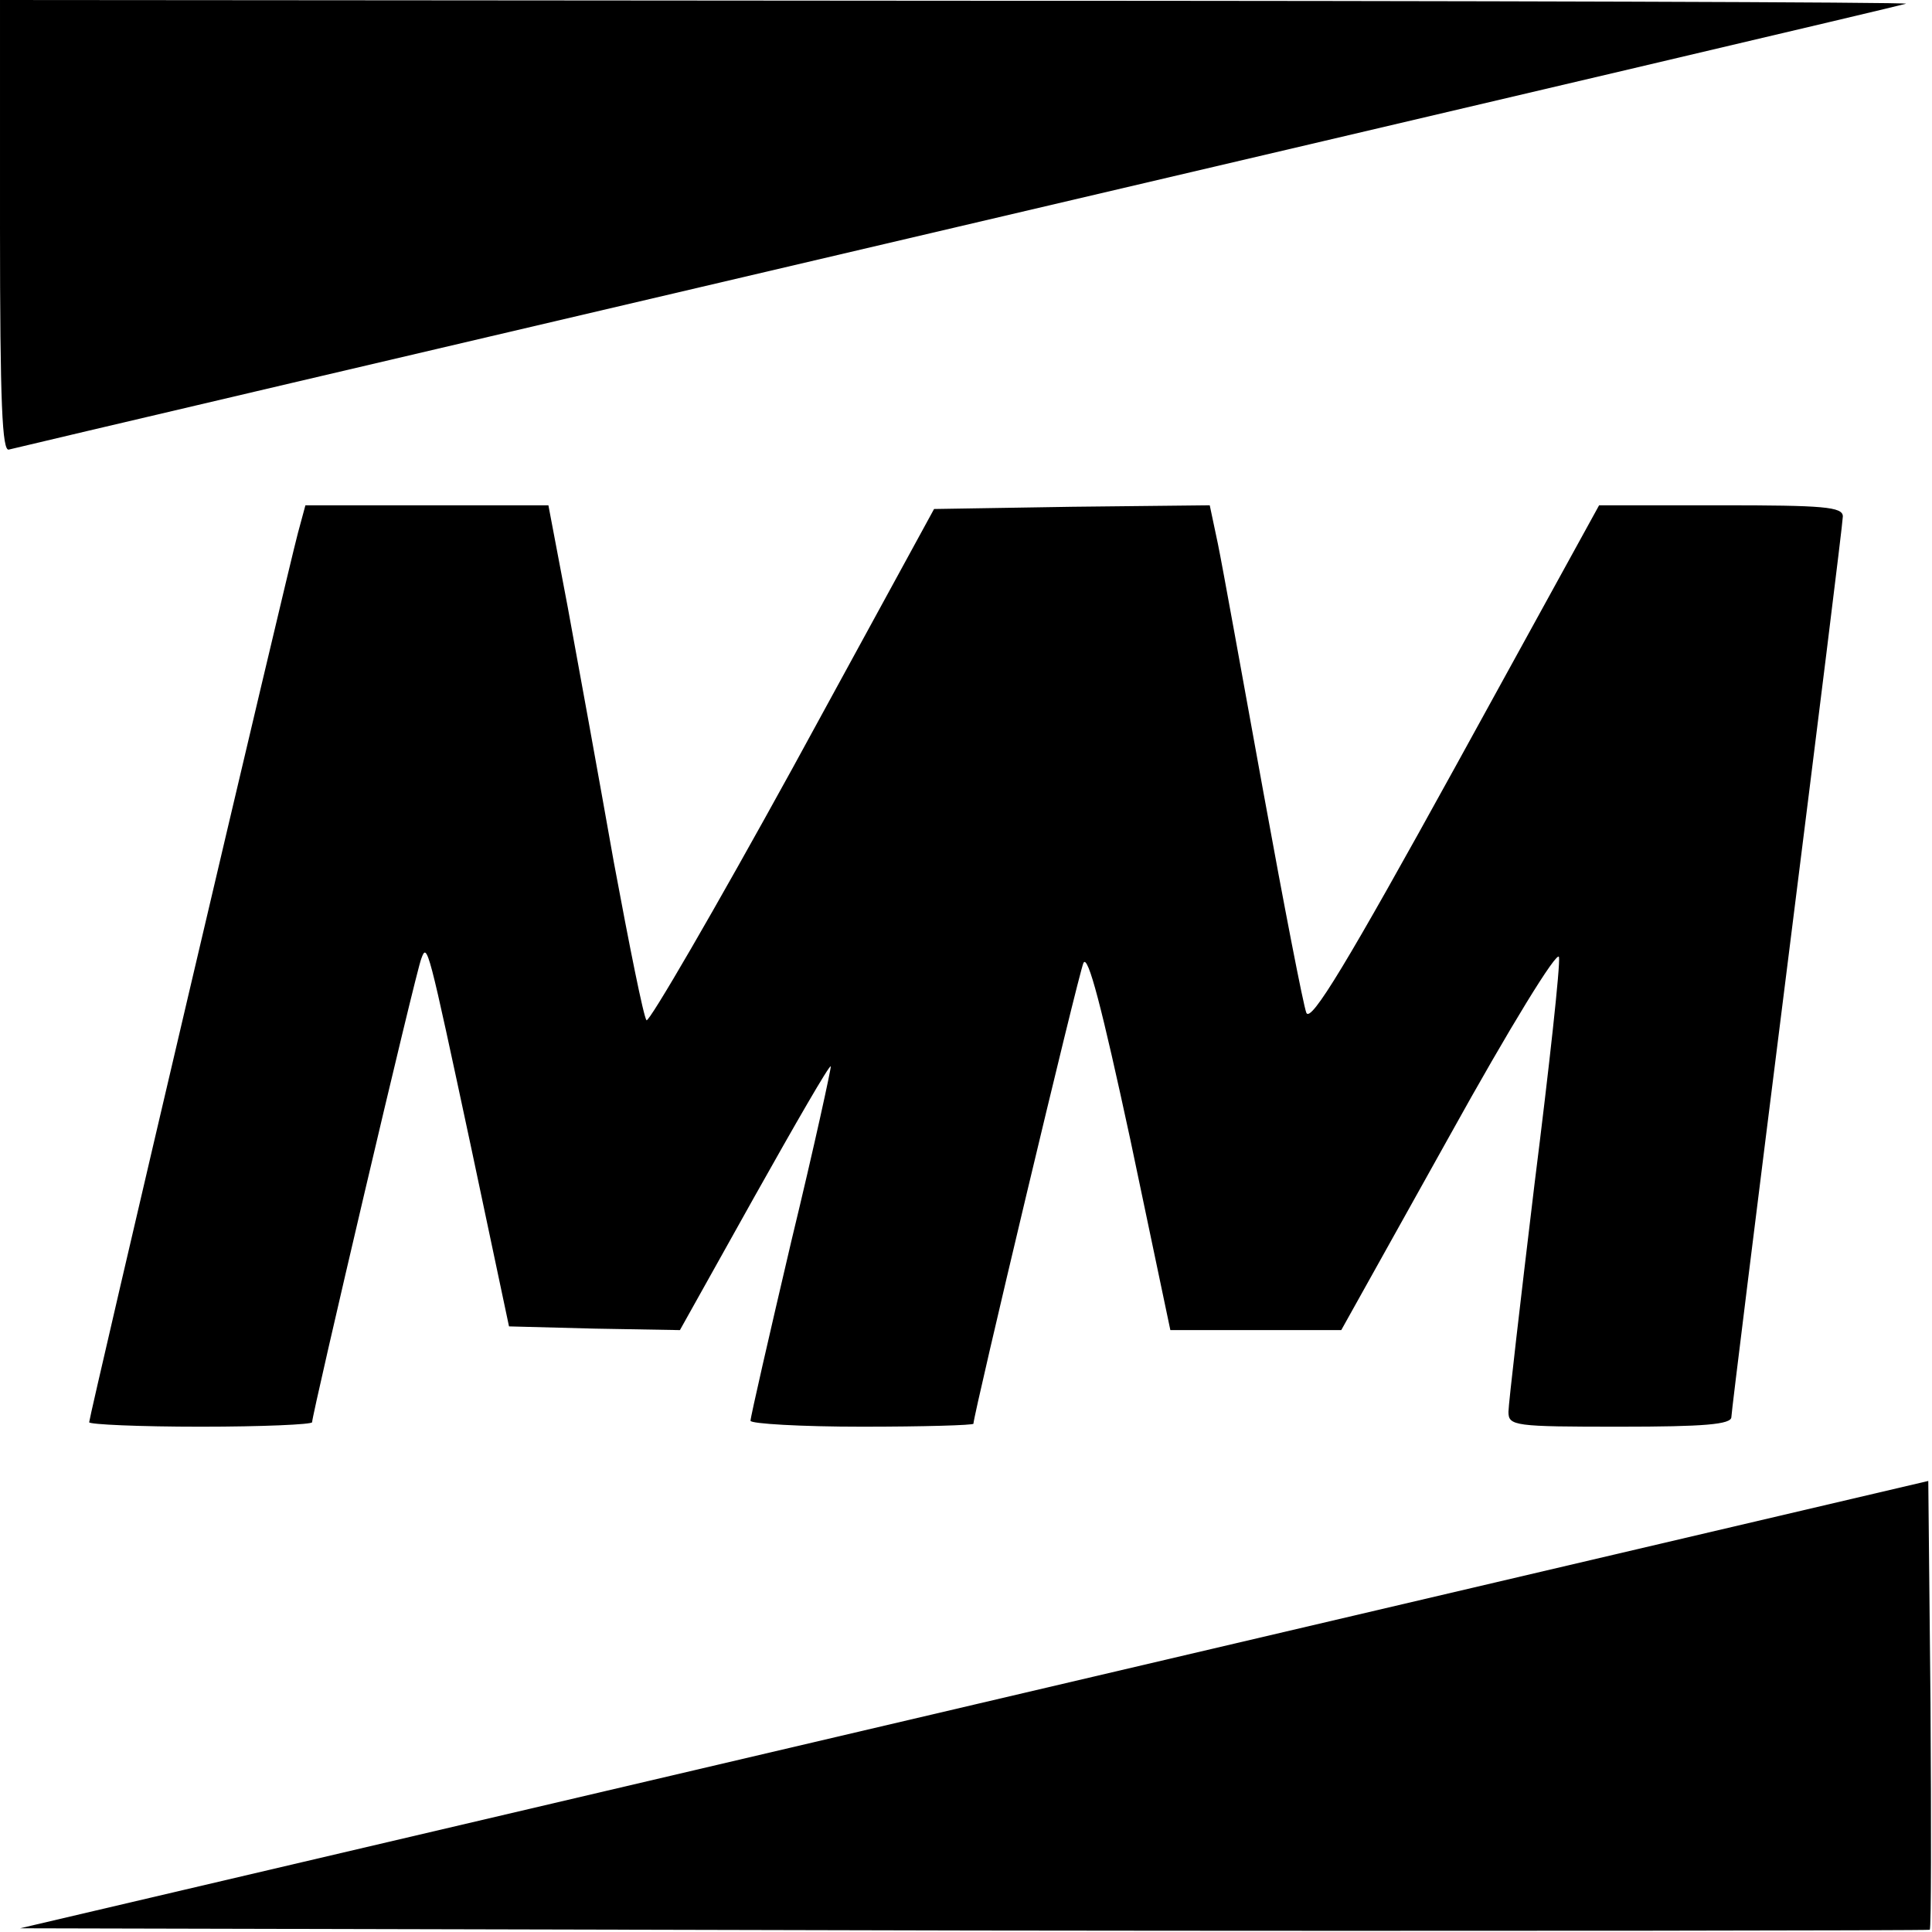
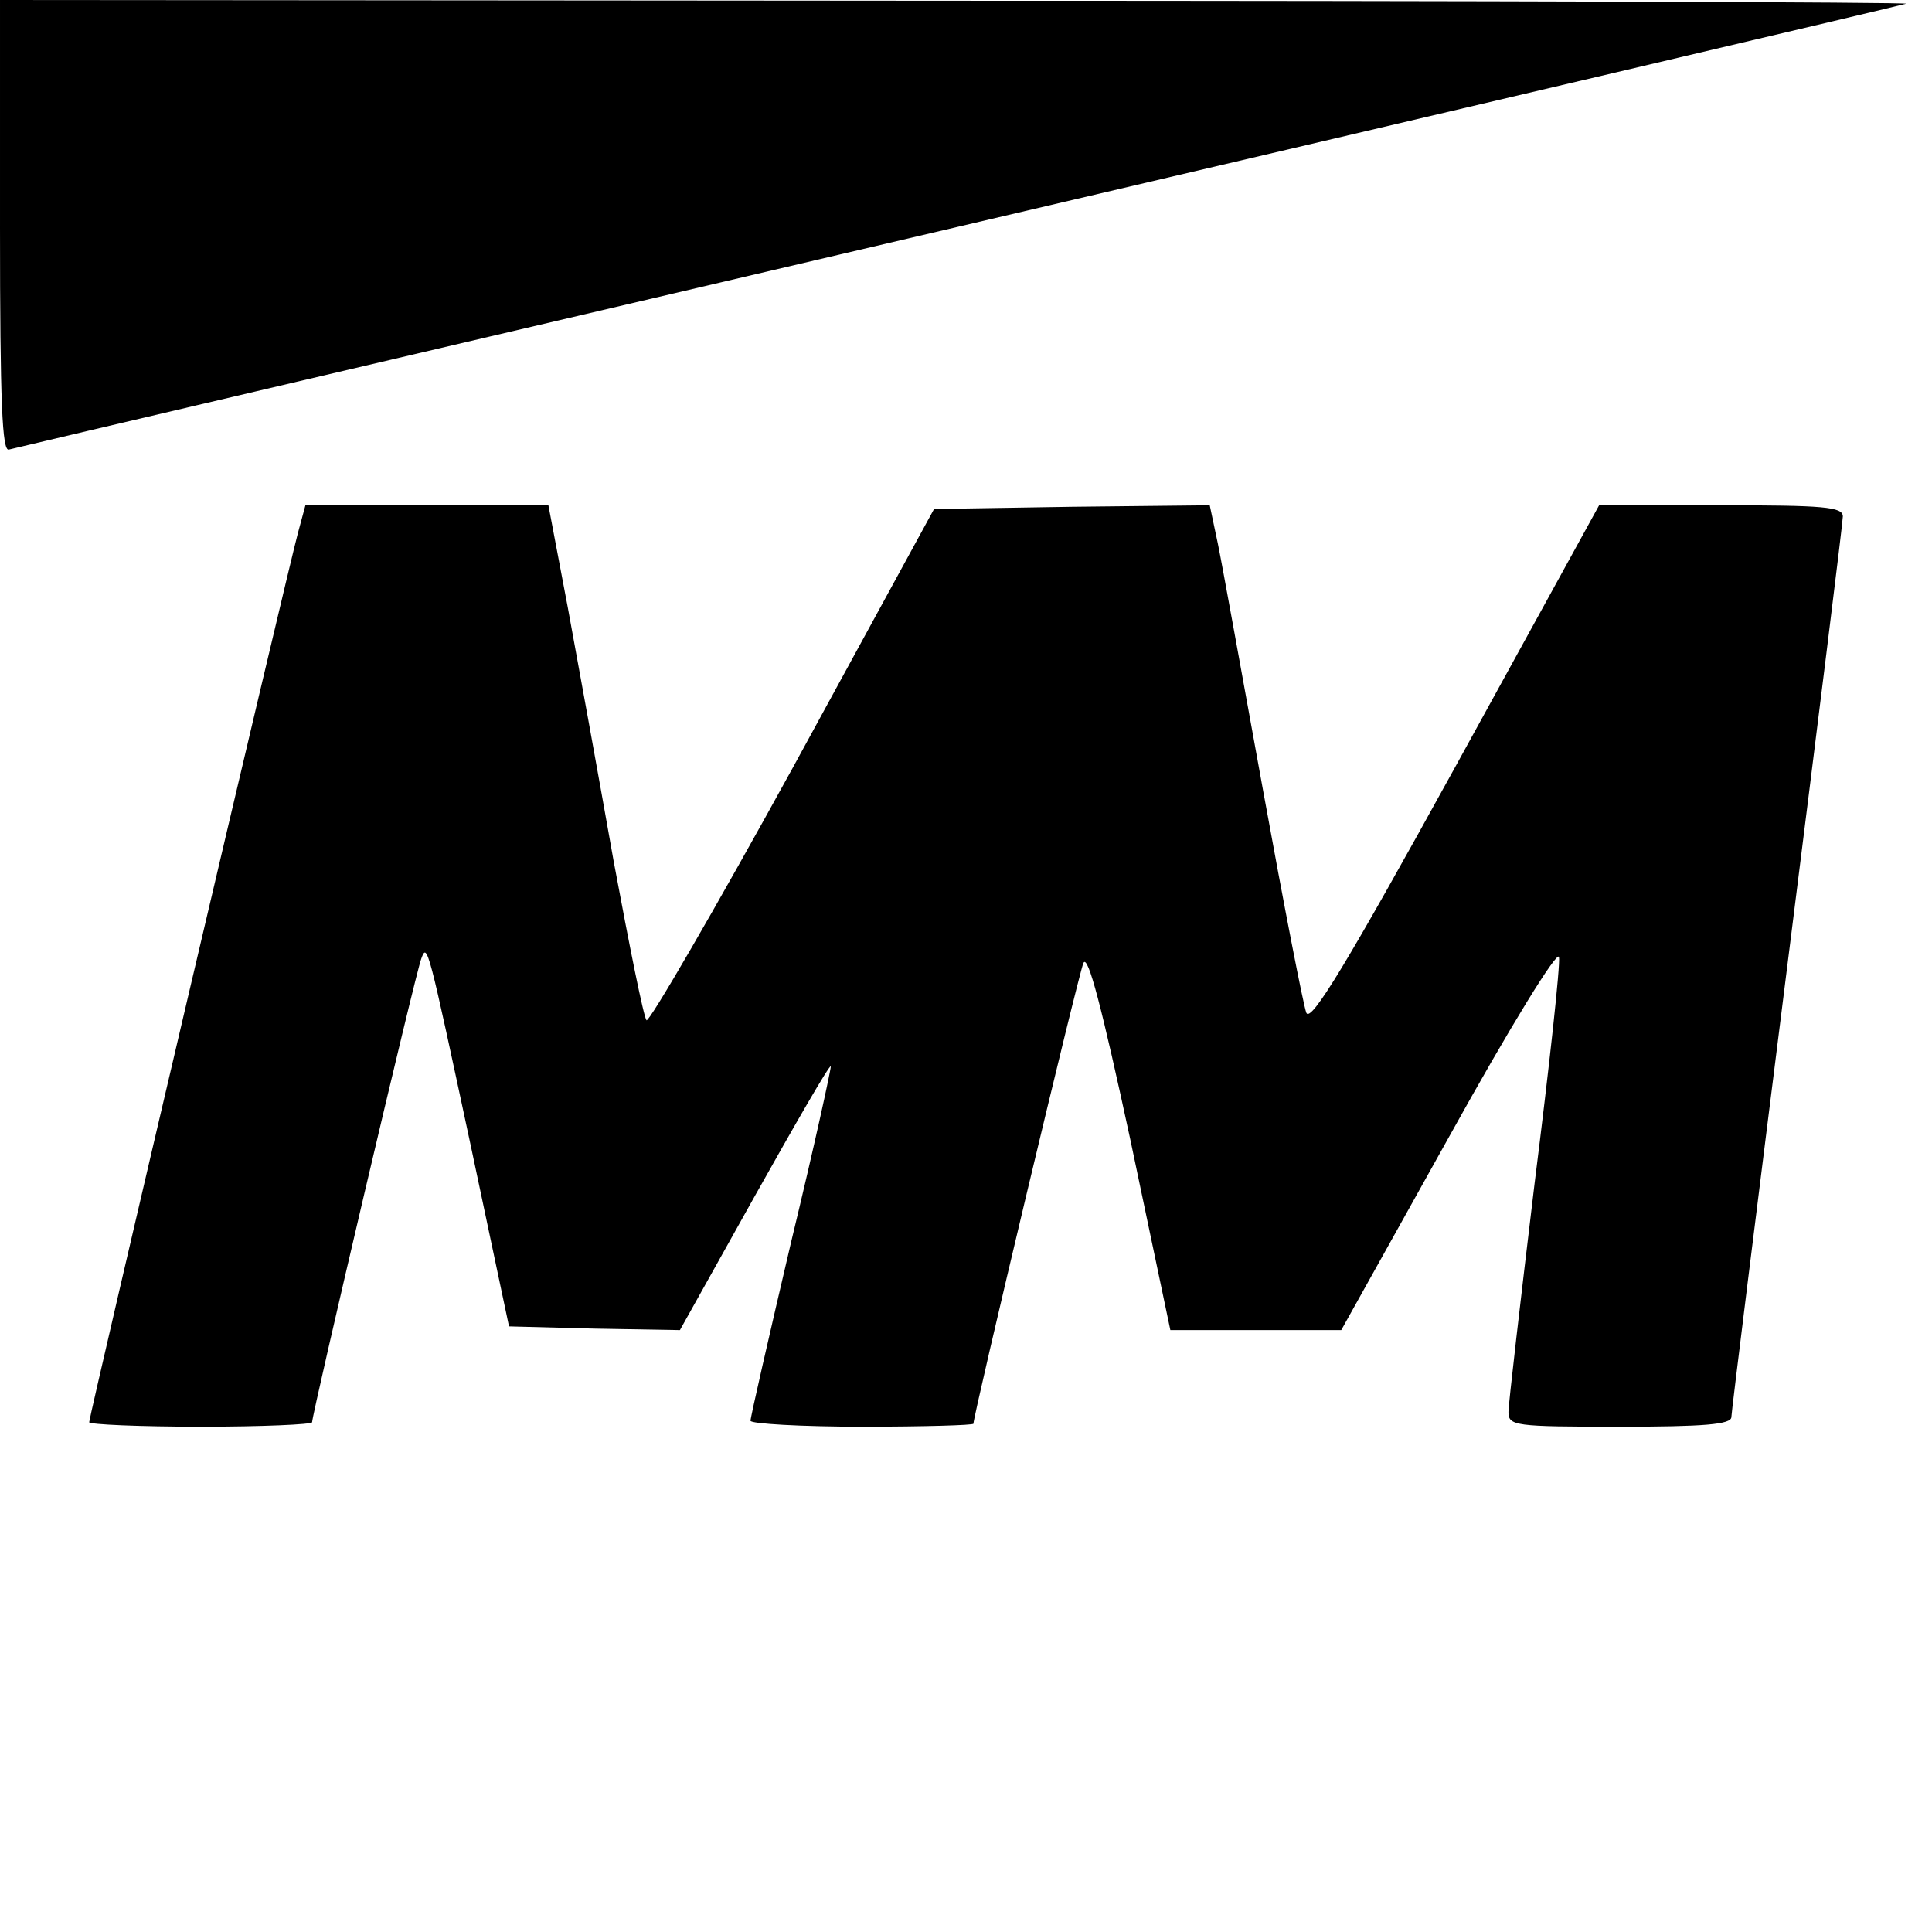
<svg xmlns="http://www.w3.org/2000/svg" version="1.0" width="260pt" height="260pt" viewBox="0 0 260 260" preserveAspectRatio="xMidYMid meet">
  <g transform="translate(0,260) scale(0.1,-0.1)" fill="#000000" stroke="none">
    <path d="M0 2295 c0 -239 3 -303 12 -300 7 2 582 137 1278 300 696 163 1270 298 1275 300 6 2 -569 4 -1277 4 l-1288 1 0 -305z" />
    <path d="M401 1883 c-15 -56 -281 -1189 -281 -1197 0 -3 68 -6 150 -6 83 0 150 3 150 6 0 11 140 608 147 624 8 22 9 17 67 -254 l51 -241 115 -3 115 -2 100 179 c55 98 101 178 103 176 1 -1 -22 -107 -53 -235 -30 -128 -55 -237 -55 -242 0 -4 68 -8 150 -8 83 0 150 2 150 4 0 12 141 604 148 620 6 13 25 -61 63 -237 l54 -257 115 0 115 0 145 260 c82 148 146 252 148 242 2 -10 -13 -147 -33 -306 -19 -158 -35 -296 -35 -306 0 -19 8 -20 150 -20 113 0 150 3 150 13 0 6 34 279 75 605 41 326 75 599 75 607 0 13 -26 15 -164 15 l-164 0 -193 -351 c-146 -265 -195 -346 -201 -332 -4 10 -30 144 -58 298 -28 154 -55 304 -61 333 l-11 52 -185 -2 -186 -3 -190 -348 c-105 -191 -194 -344 -197 -340 -4 5 -23 100 -44 213 -20 113 -48 267 -62 343 l-26 137 -164 0 -163 0 -10 -37z" />
-     <path d="M1311 306 l-1284 -301 1283 -3 c706 -1 1285 0 1287 1 2 2 2 139 1 304 l-3 300 -1284 -301z" />
  </g>
</svg>